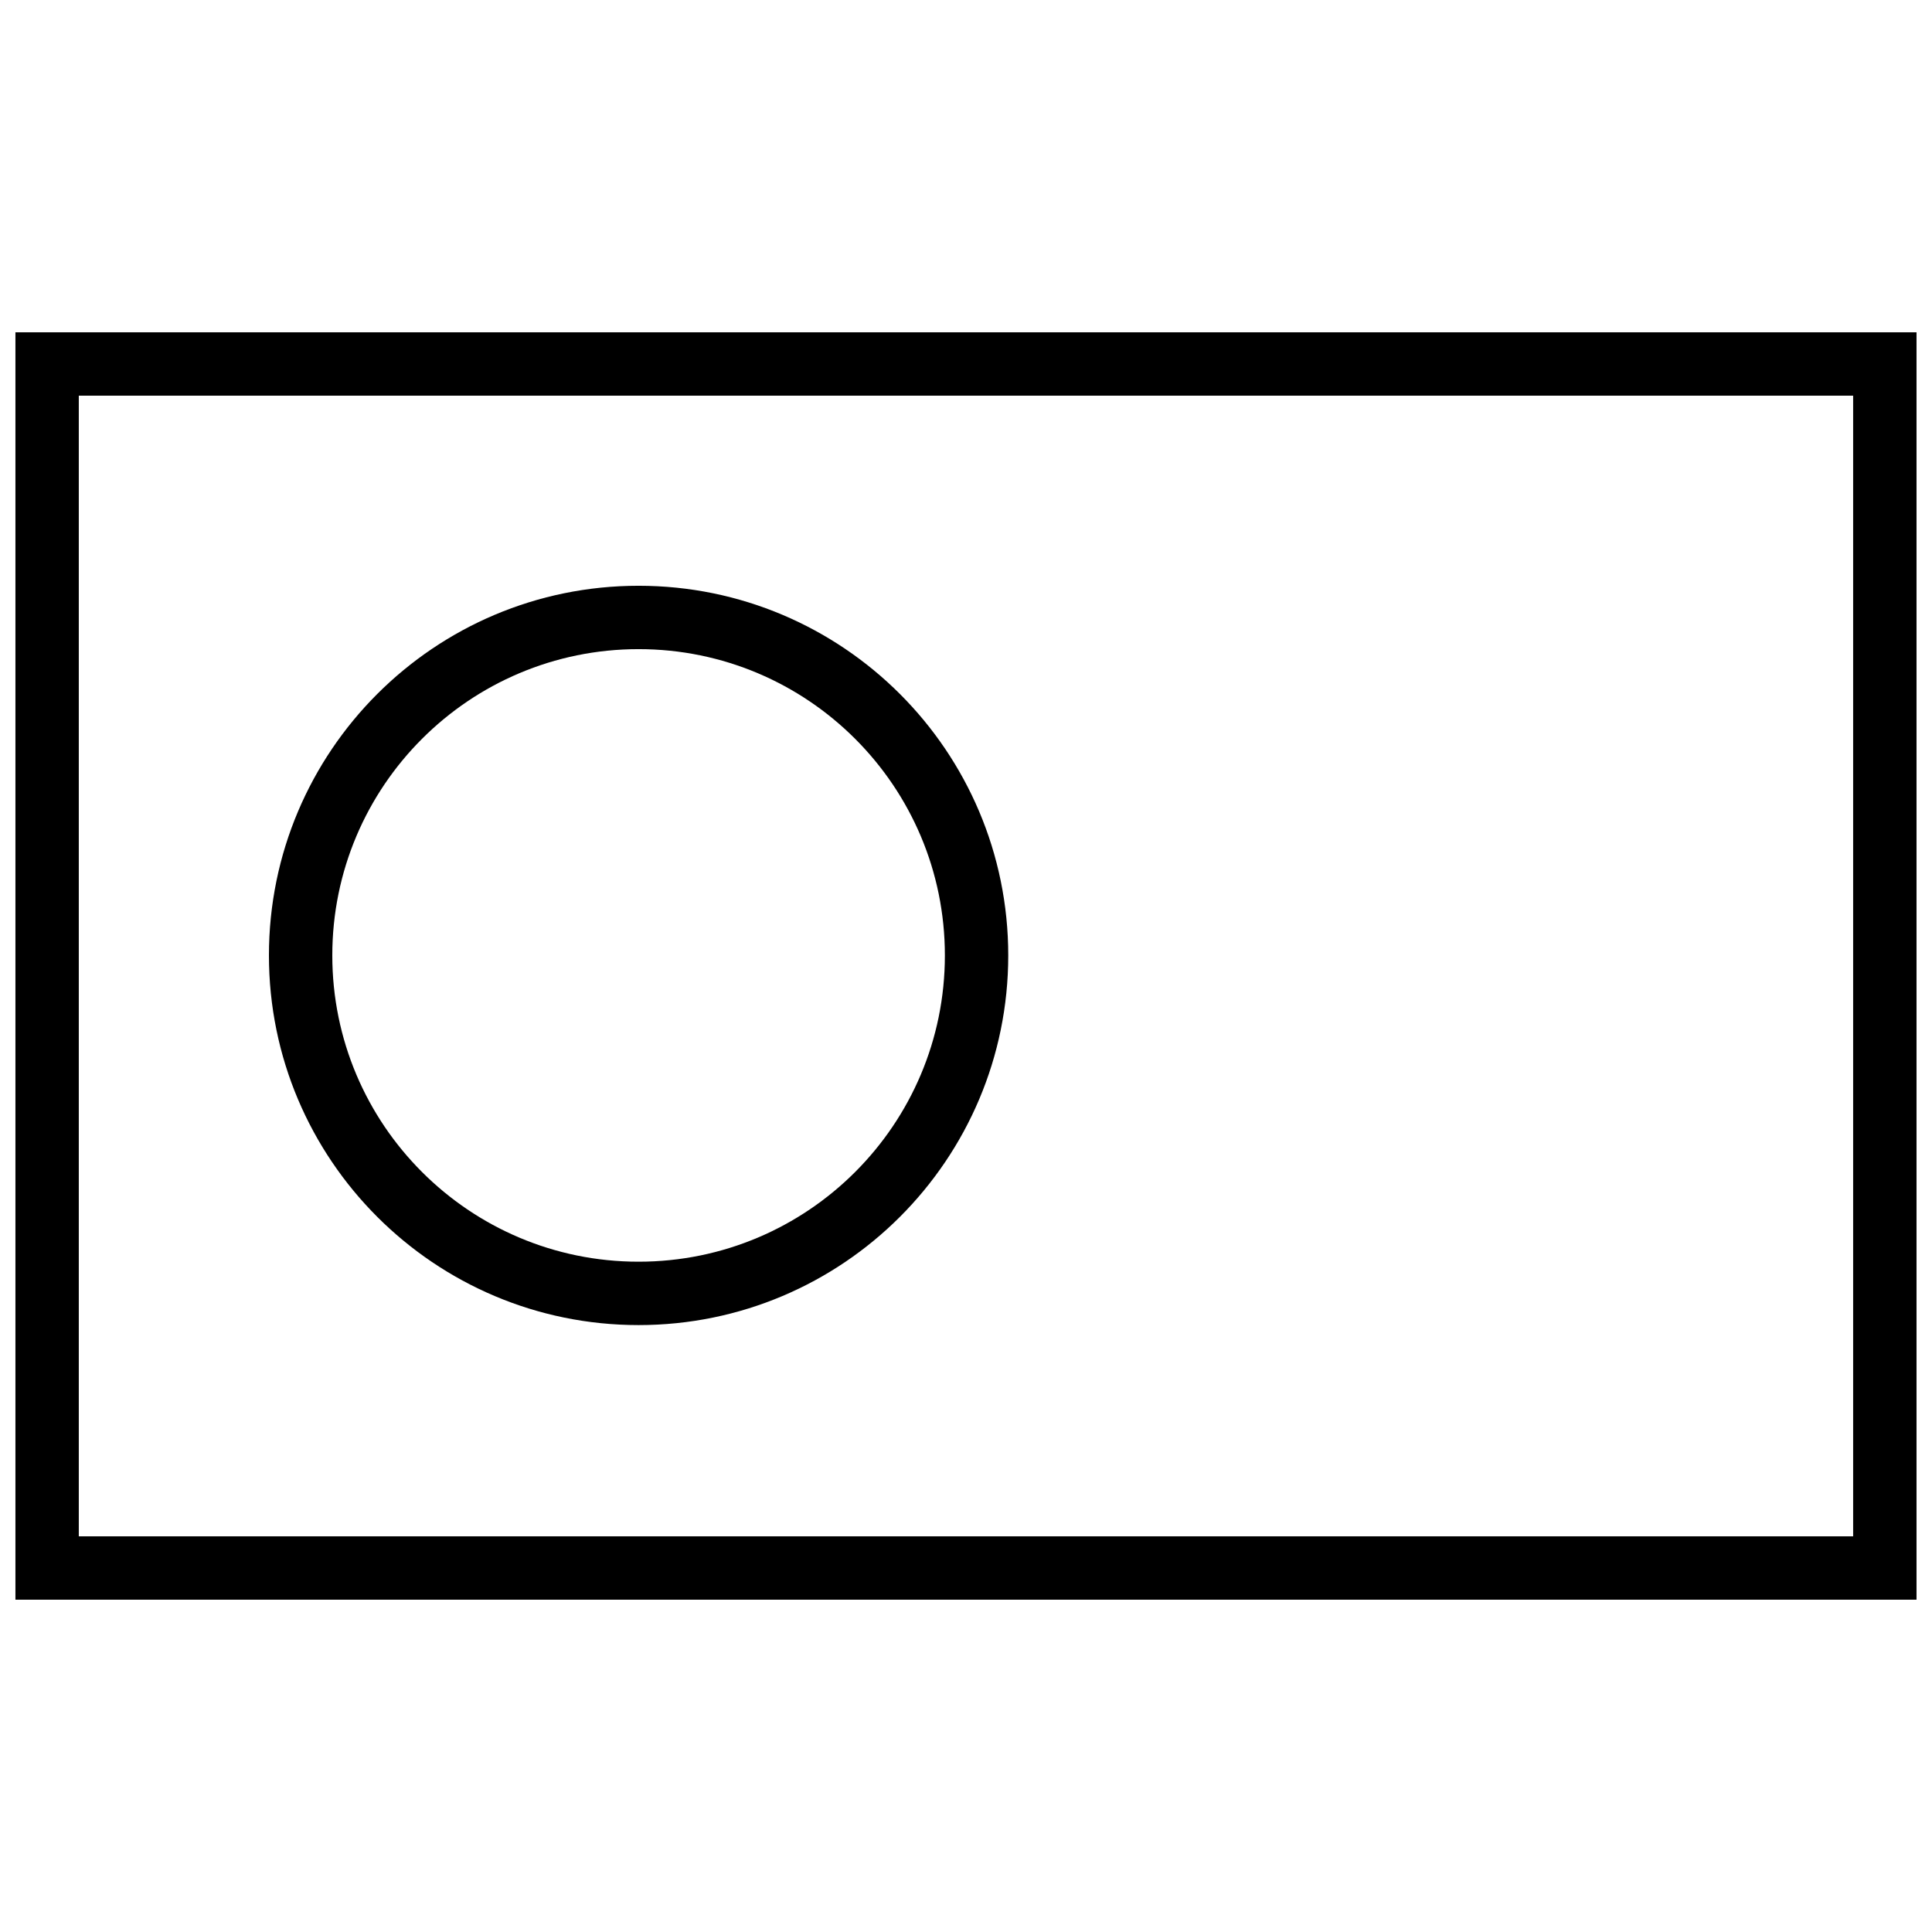
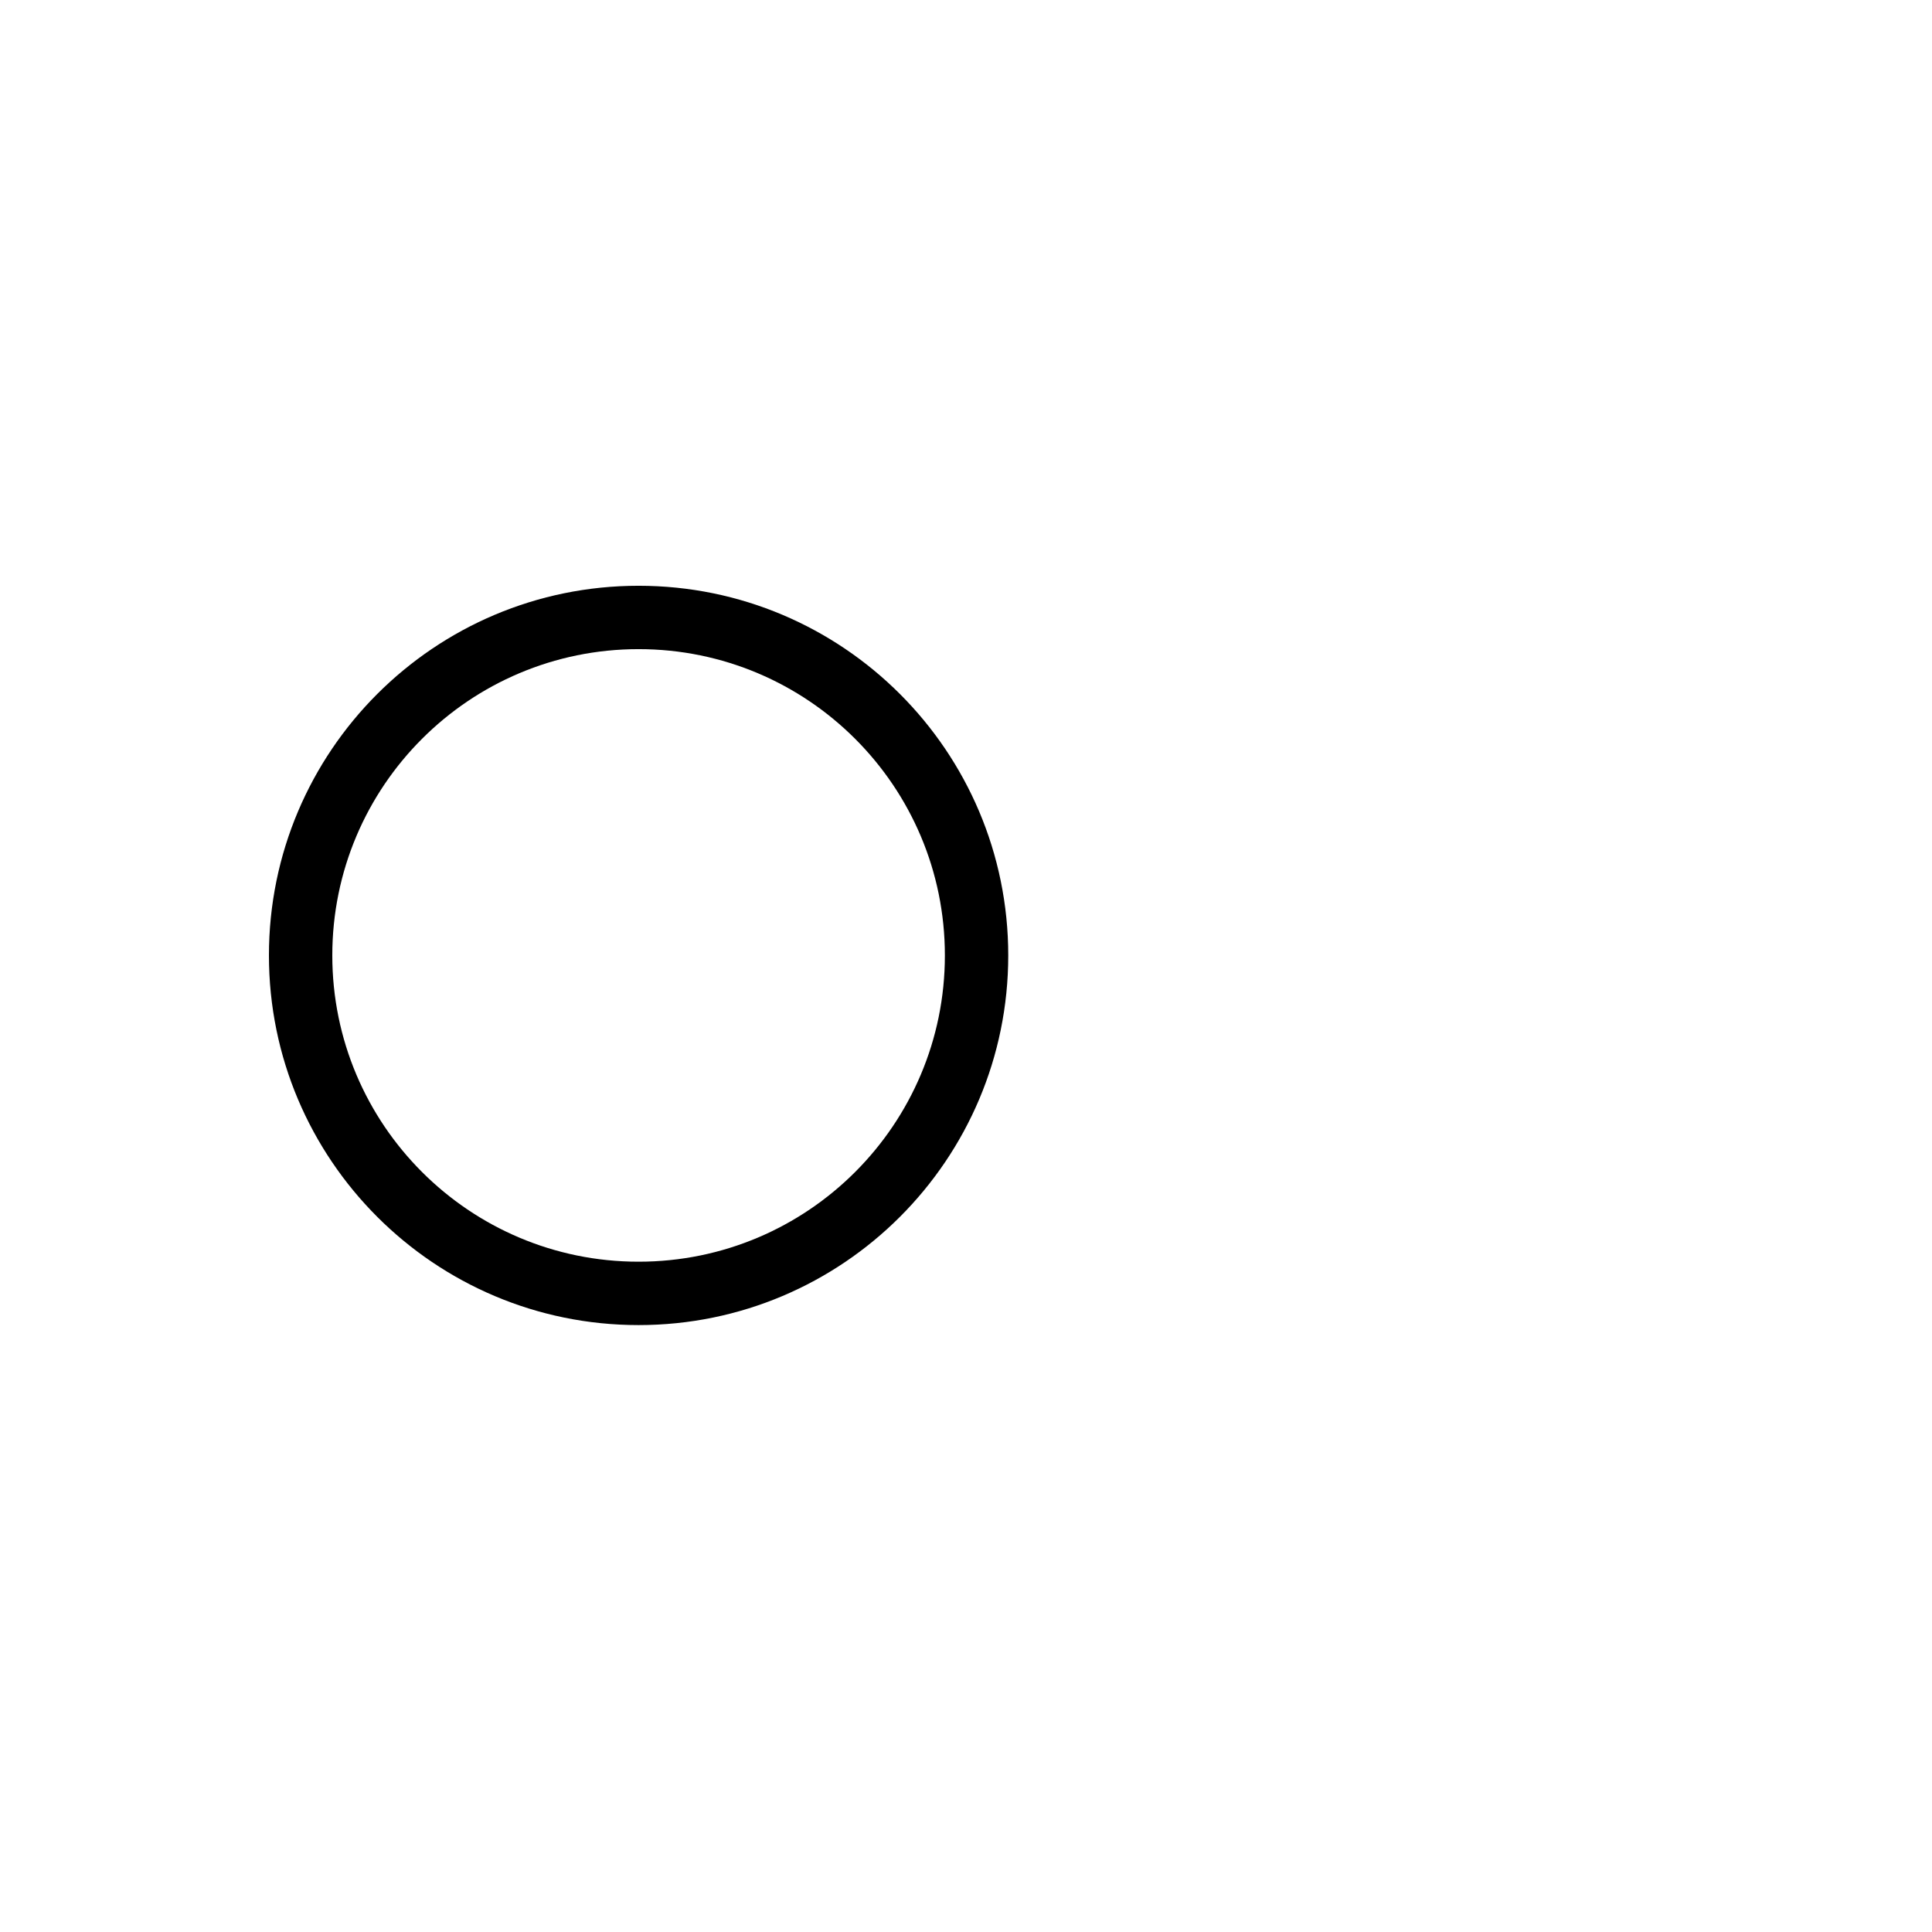
<svg xmlns="http://www.w3.org/2000/svg" width="800px" height="800px" version="1.1" viewBox="144 144 512 512">
  <defs>
    <clipPath id="a">
-       <path d="m148.09 232h503.81v336h-503.81z" />
-     </clipPath>
+       </clipPath>
  </defs>
-   <path d="m313.23 495.16c54.105 0 97.965-43.859 97.965-97.965 0-54.102-43.859-97.961-97.965-97.961-54.102 0-97.961 43.859-97.961 97.961 0 54.105 43.859 97.965 97.961 97.965zm0-16.797c44.828 0 81.172-36.34 81.172-81.168s-36.344-81.168-81.172-81.168-81.168 36.34-81.168 81.168 36.34 81.168 81.168 81.168z" fill-rule="evenodd" />
+   <path d="m313.23 495.16c54.105 0 97.965-43.859 97.965-97.965 0-54.102-43.859-97.961-97.965-97.961-54.102 0-97.961 43.859-97.961 97.961 0 54.105 43.859 97.965 97.961 97.965zm0-16.797c44.828 0 81.172-36.34 81.172-81.168s-36.344-81.168-81.172-81.168-81.168 36.34-81.168 81.168 36.34 81.168 81.168 81.168" fill-rule="evenodd" />
  <g clip-path="url(#a)">
-     <path d="m148.09 232.06v335.87h503.81v-335.87zm16.793 16.793v302.29h470.22v-302.29z" fill-rule="evenodd" />
-   </g>
+     </g>
</svg>